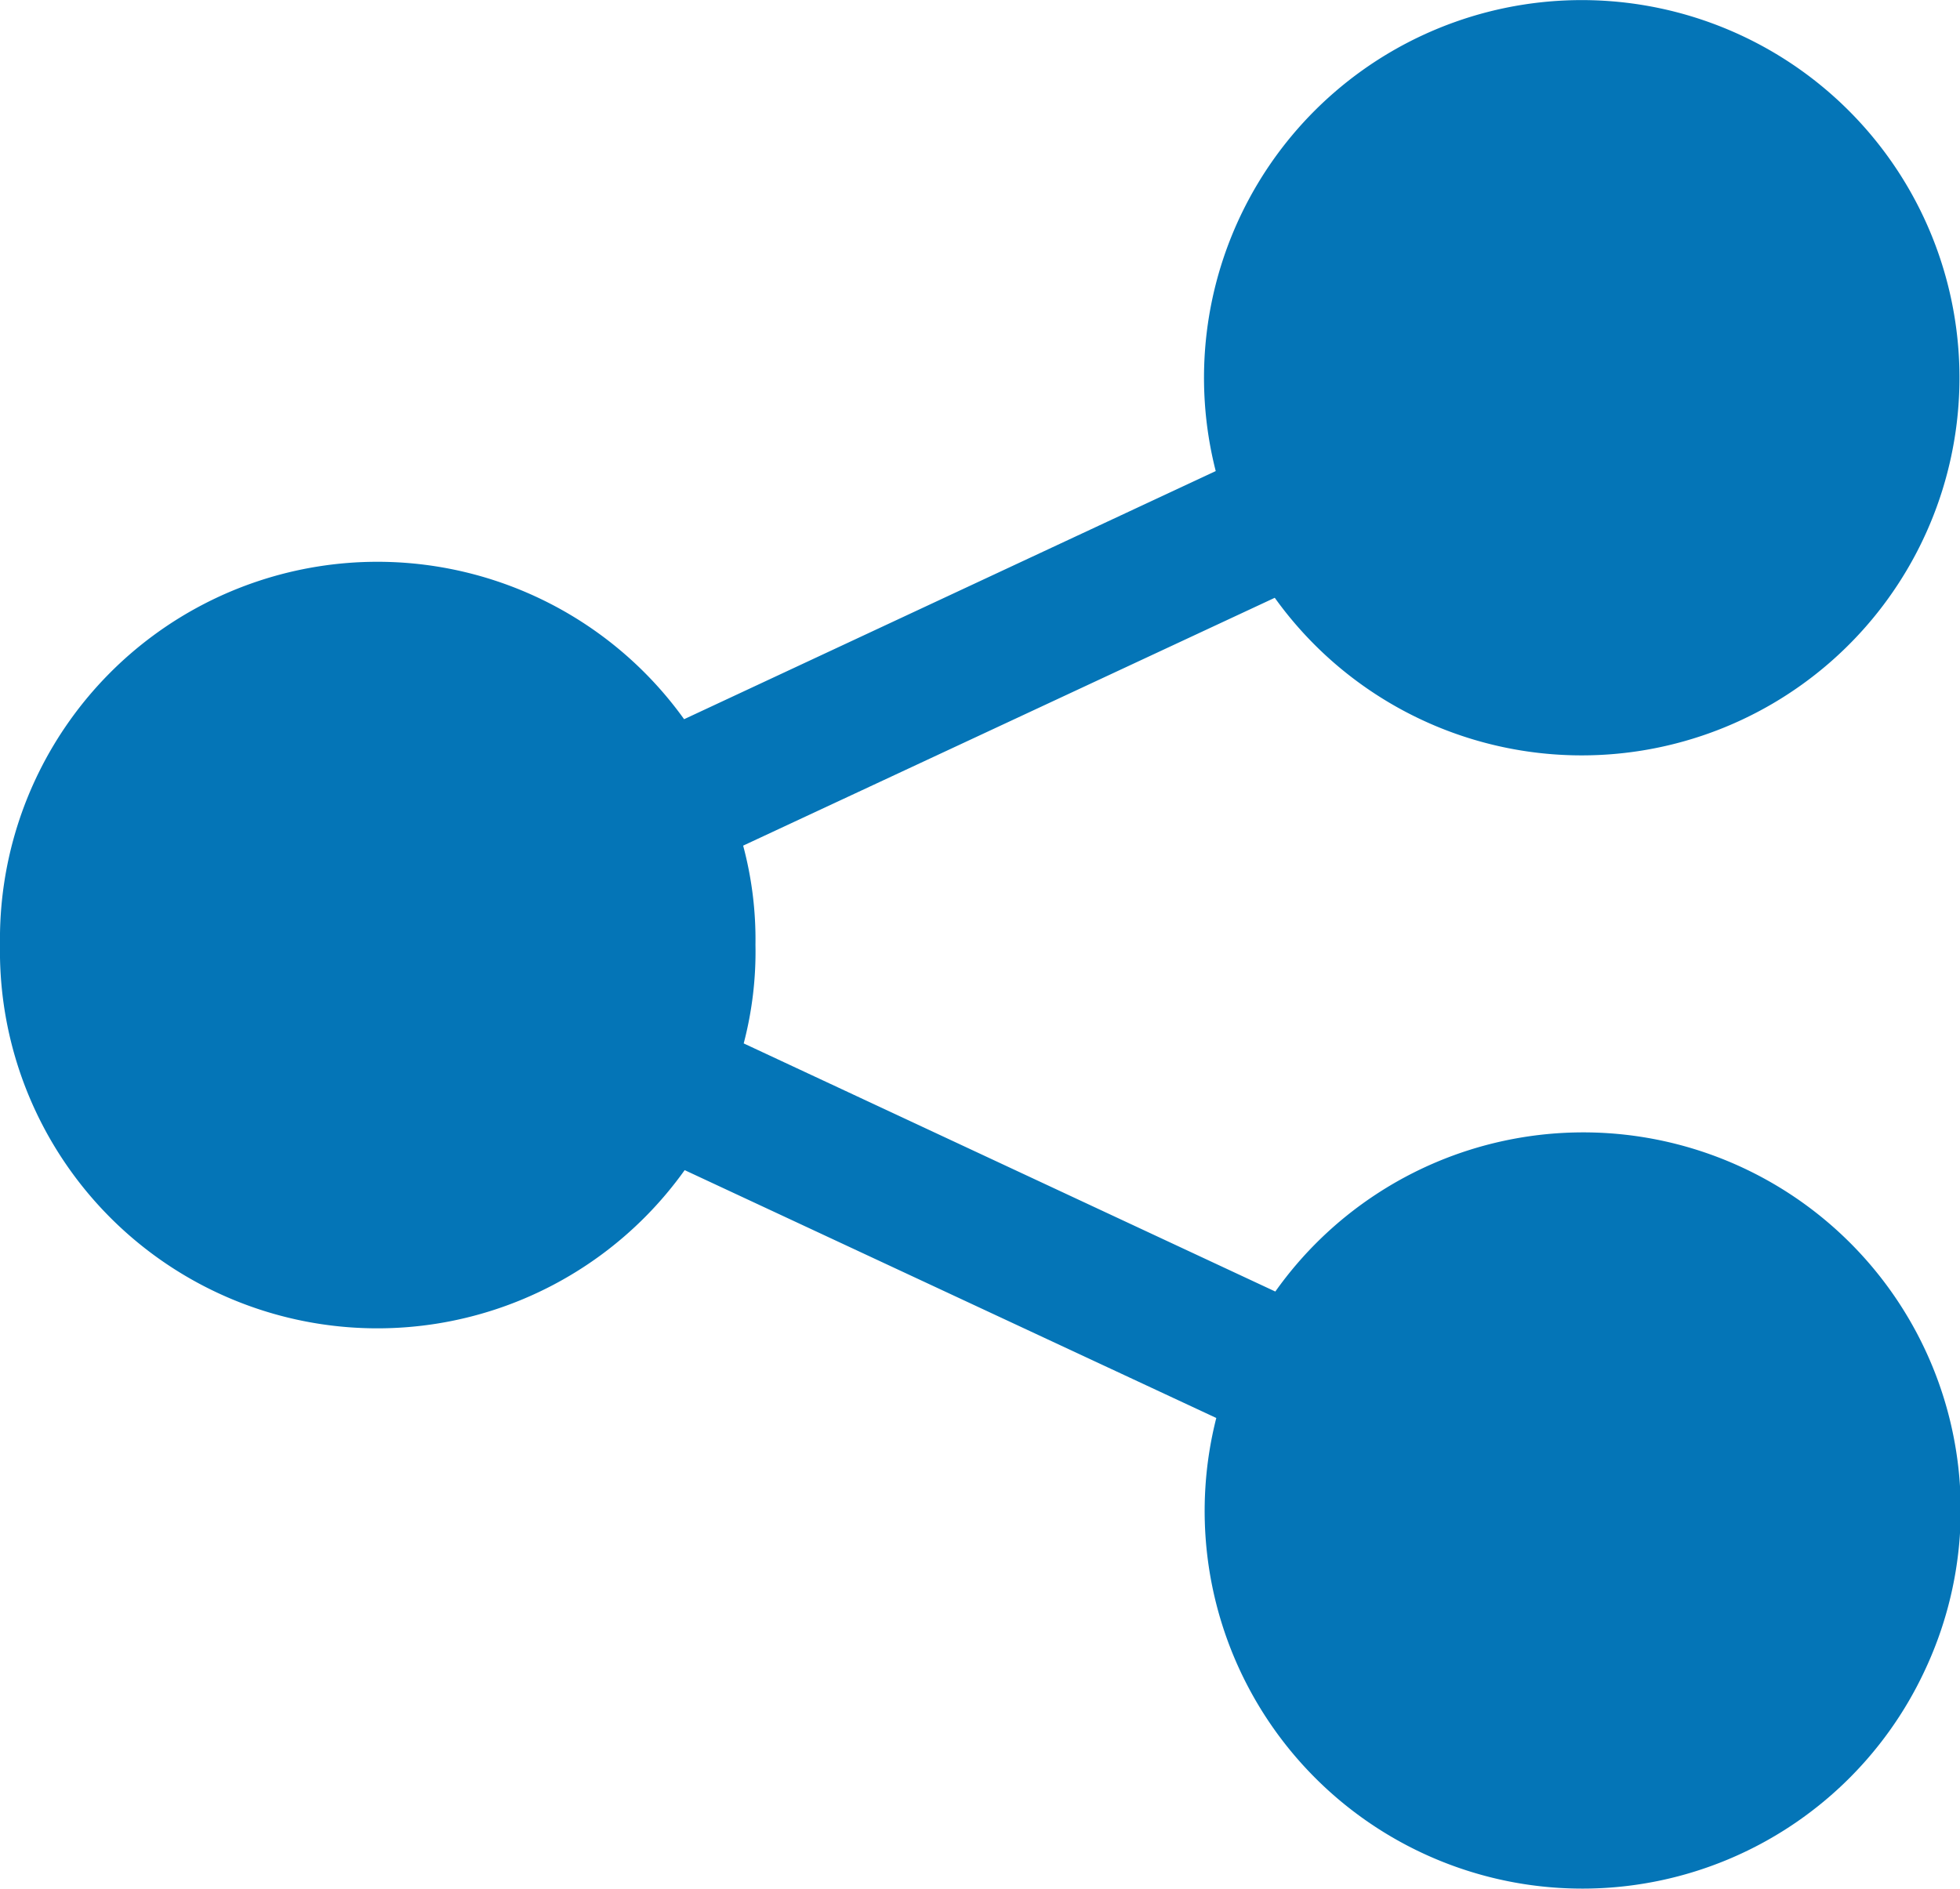
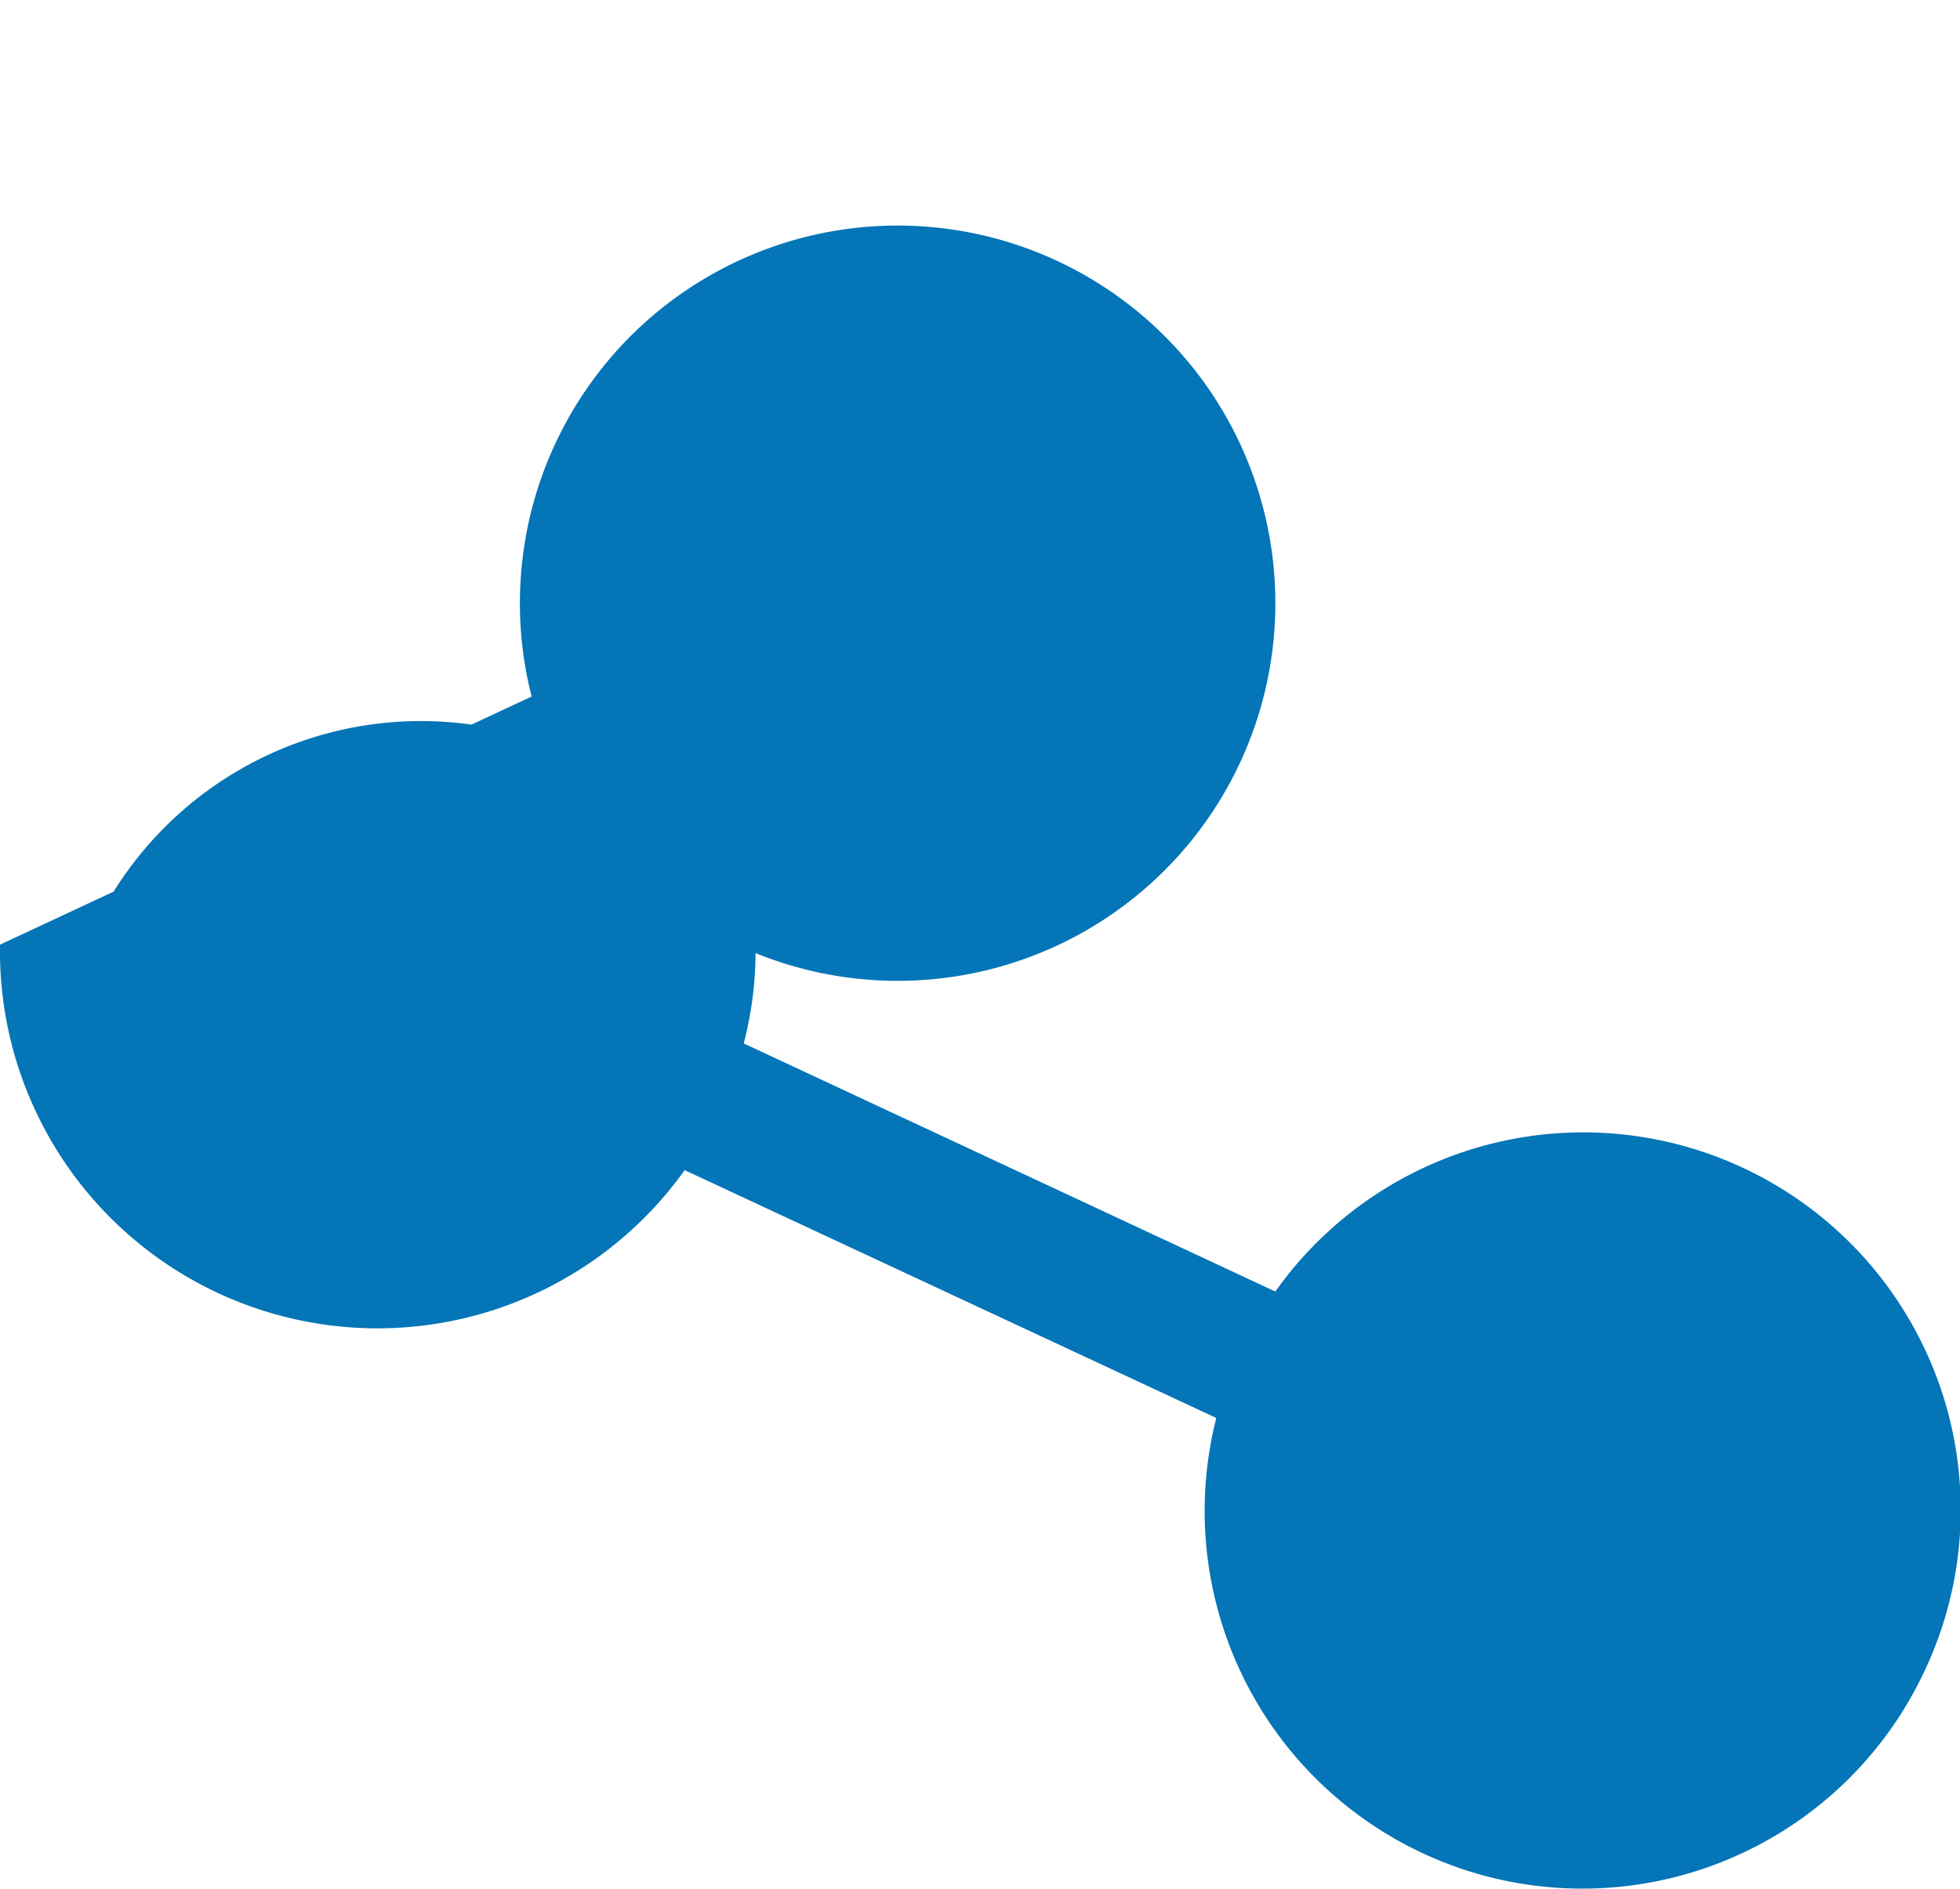
<svg xmlns="http://www.w3.org/2000/svg" viewBox="0 0 70.05 67.54">
  <defs>
    <style>.cls-1{fill:#0475b7;}</style>
  </defs>
  <title>Recurso 1</title>
  <g id="Capa_2" data-name="Capa 2">
    <g id="Capa_1-2" data-name="Capa 1">
-       <path class="cls-1" d="M68.78,59.74a13.5,13.5,0,0,1-25.31-9.05l-19-8.86A13.49,13.49,0,0,1,0,33.77a13.49,13.49,0,0,1,24.45-8.06l19-8.87a13.5,13.5,0,1,1,2.11,4.53l-19,8.86A12.94,12.94,0,0,1,27,33.77a12.92,12.92,0,0,1-.42,3.53l19,8.87A13.49,13.49,0,0,1,68.78,59.74Z" />
+       <path class="cls-1" d="M68.78,59.74a13.5,13.5,0,0,1-25.31-9.05l-19-8.86A13.49,13.49,0,0,1,0,33.77l19-8.87a13.5,13.5,0,1,1,2.11,4.53l-19,8.86A12.94,12.94,0,0,1,27,33.77a12.92,12.92,0,0,1-.42,3.53l19,8.87A13.49,13.49,0,0,1,68.78,59.74Z" />
    </g>
  </g>
</svg>